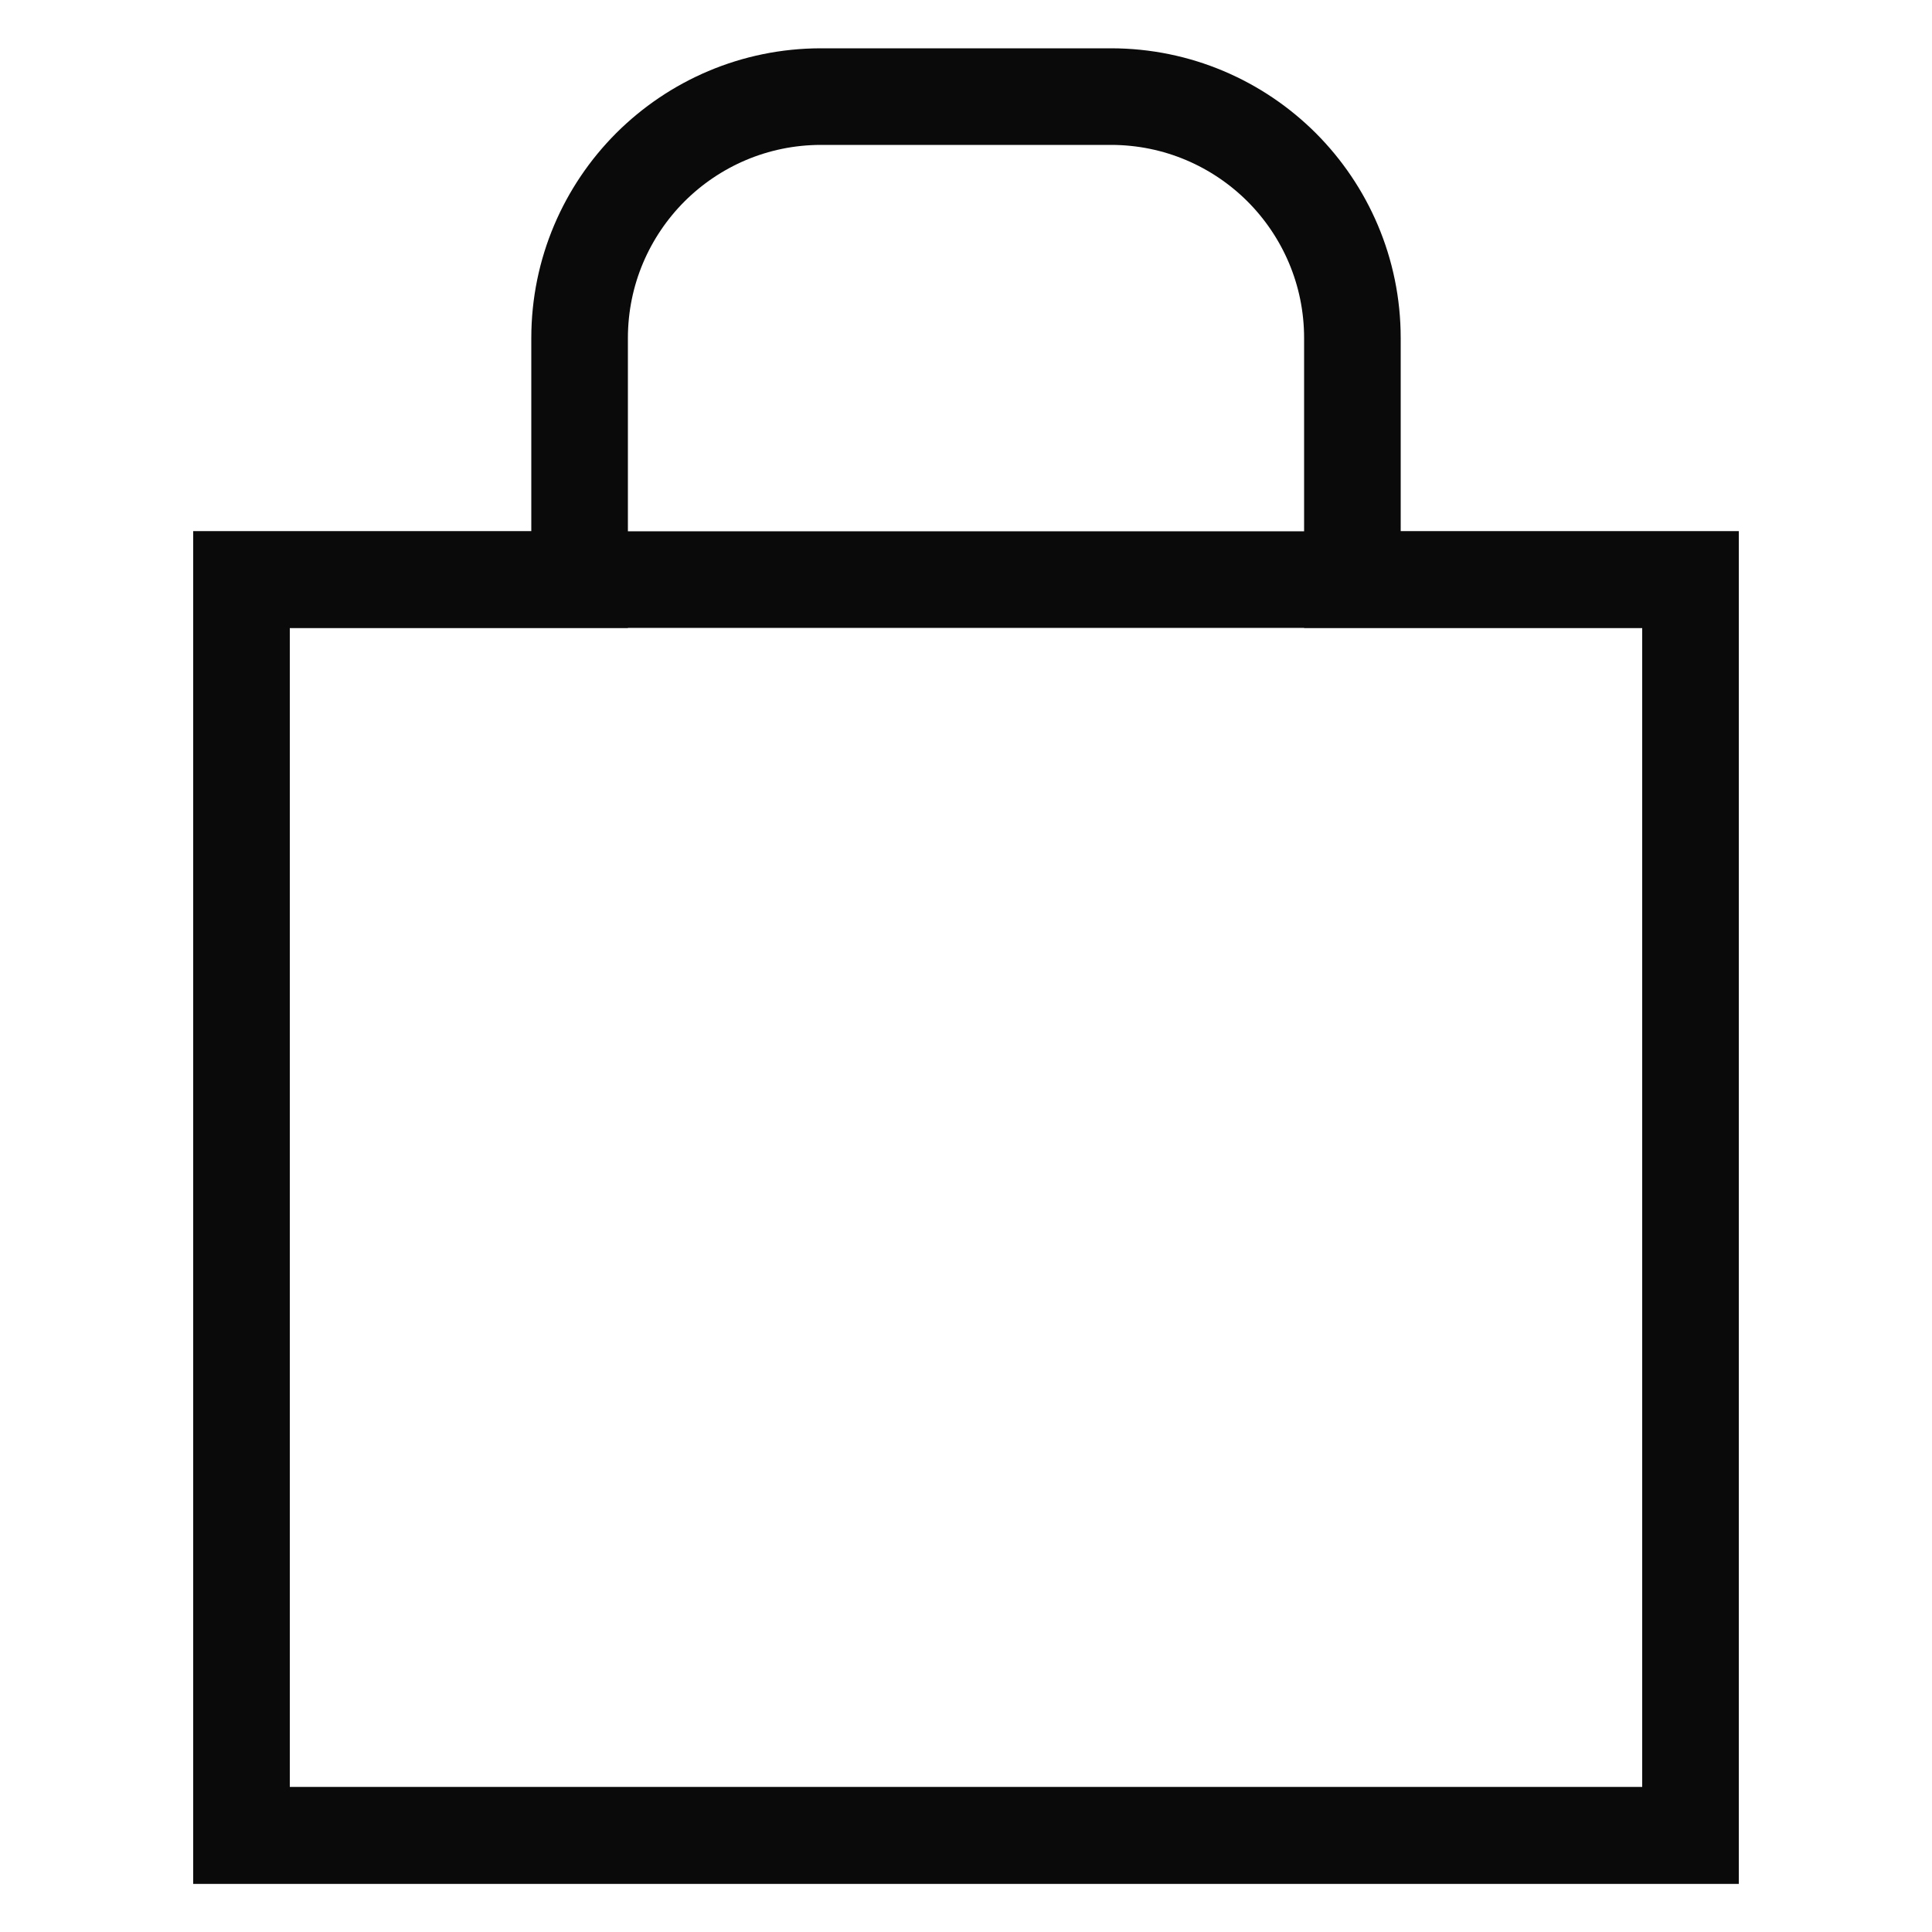
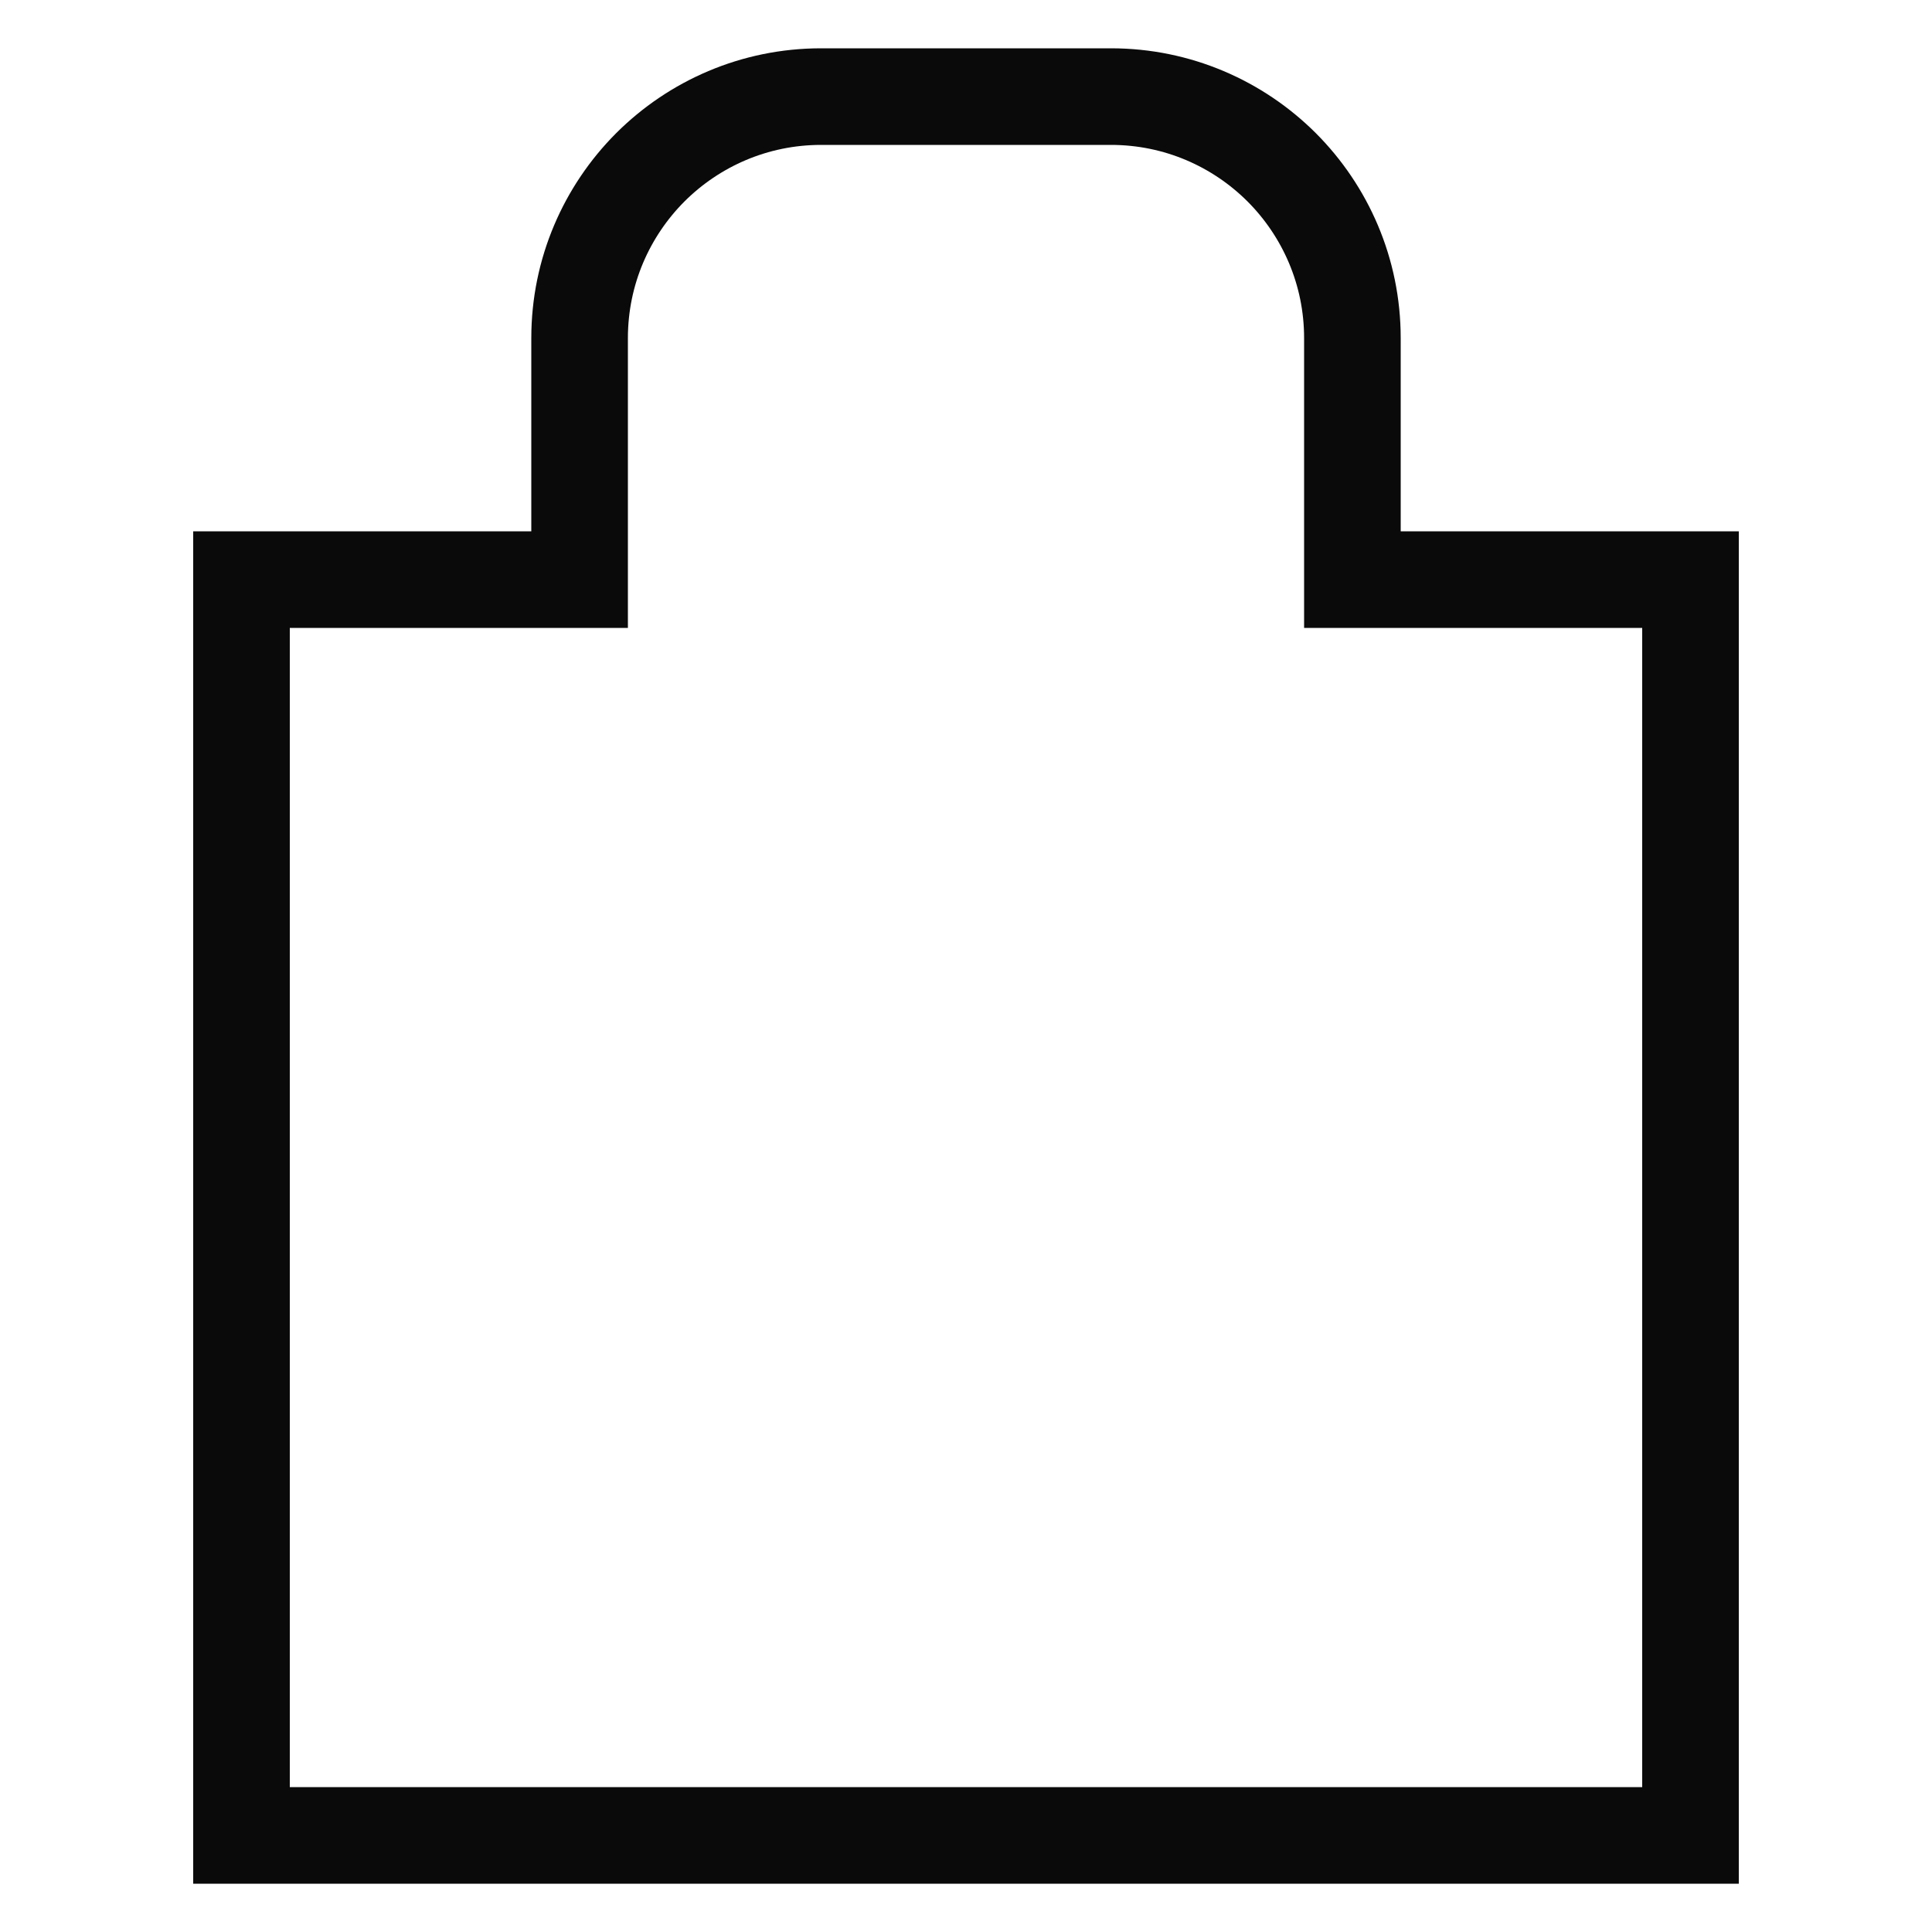
<svg xmlns="http://www.w3.org/2000/svg" width="20px" height="20px" viewBox="0 0 20 20" version="1.1">
  <title>Artboard</title>
  <g id="Artboard" stroke="none" stroke-width="1" fill="none" fill-rule="evenodd">
    <g id="Group" transform="translate(2, 0.5)" stroke="#0A0A0A">
-       <path d="M9.5,0.5 C10.19,0.5 10.815,0.78 11.268,1.232 C11.72,1.685 12,2.31 12,3 L12,3 L12,5.5 L15.5,5.5 L15.5,18.5 L0.5,18.5 L0.5,5.5 L4,5.5 L4,3 C4,2.31 4.28,1.685 4.732,1.232 C5.185,0.78 5.81,0.5 6.5,0.5 L6.5,0.5 Z" id="Combined-Shape" />
-       <rect id="Rectangle" x="0.5" y="5.5" width="15" height="13" />
+       <path d="M9.5,0.5 C10.19,0.5 10.815,0.78 11.268,1.232 C11.72,1.685 12,2.31 12,3 L12,5.5 L15.5,5.5 L15.5,18.5 L0.5,18.5 L0.5,5.5 L4,5.5 L4,3 C4,2.31 4.28,1.685 4.732,1.232 C5.185,0.78 5.81,0.5 6.5,0.5 L6.5,0.5 Z" id="Combined-Shape" />
    </g>
  </g>
</svg>